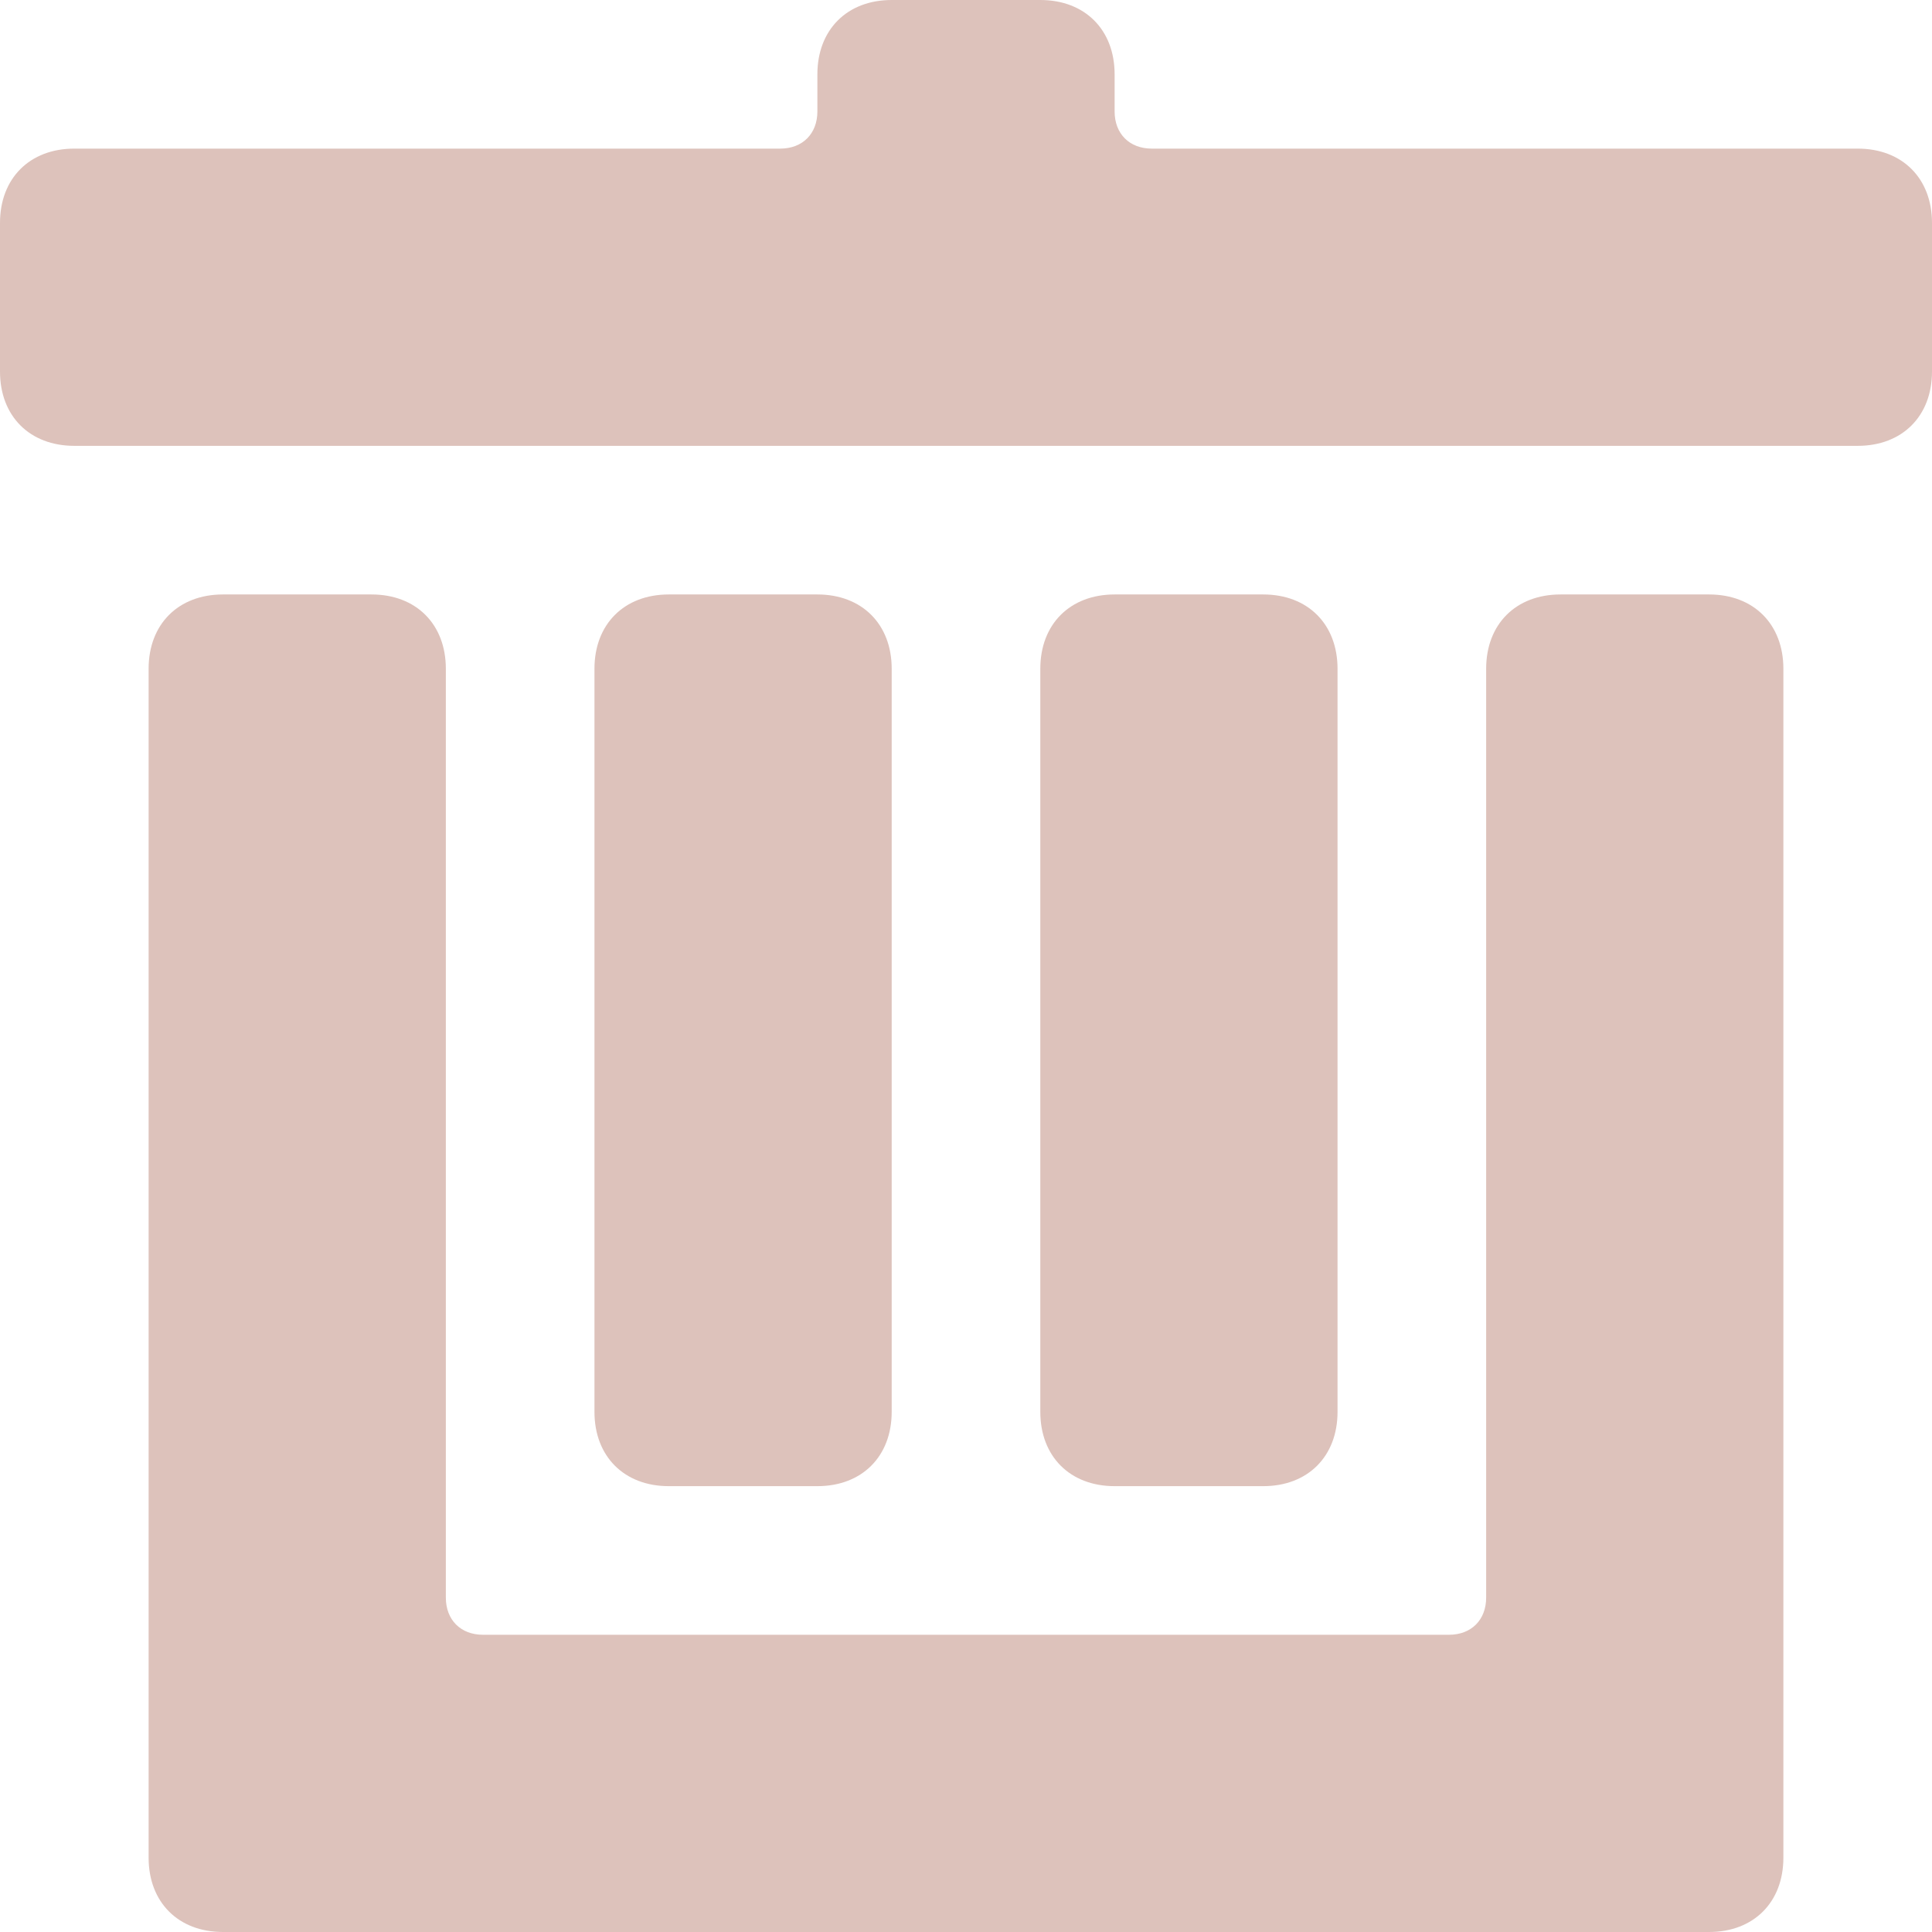
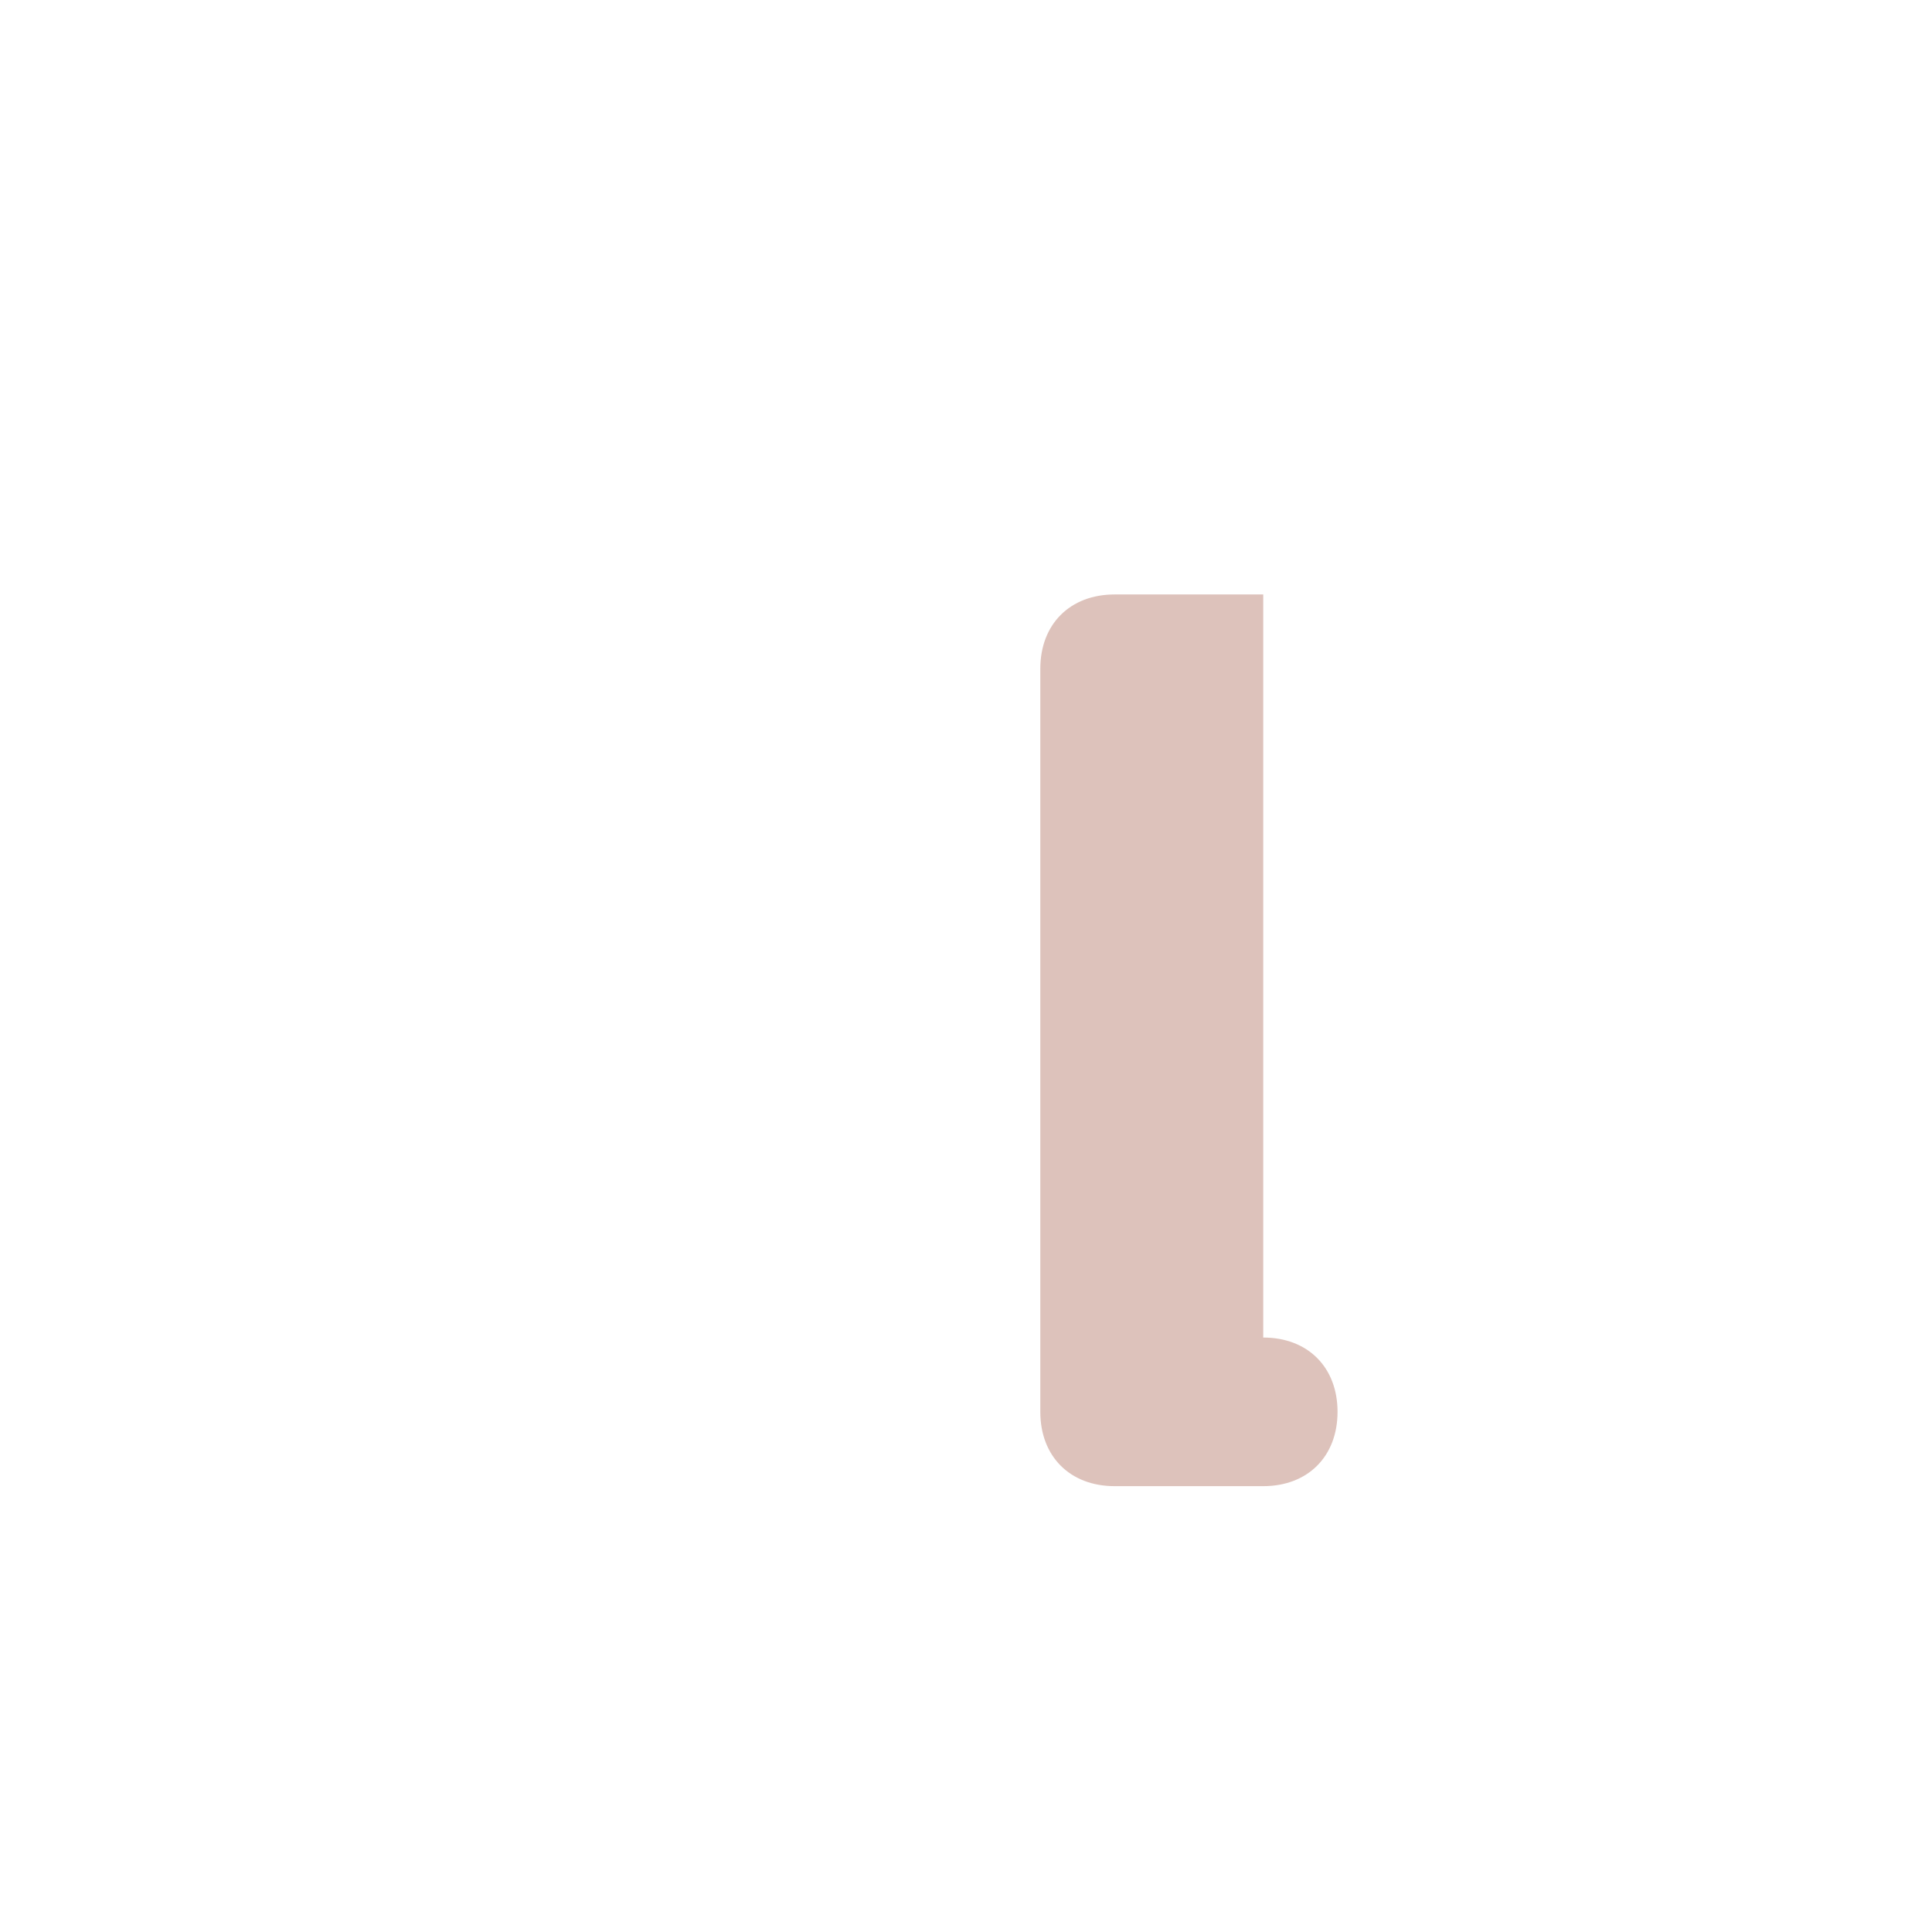
<svg xmlns="http://www.w3.org/2000/svg" version="1.1" id="Layer_1" viewBox="0 0 26 26" enable-background="new 0 0 26 26">
  <defs>
    <style>#Layer_1{fill:#ddc2bb;}</style>
  </defs>
  <g>
-     <path d="M25,6c0.6,0,1-0.4,1-1V3c0-0.6-0.4-1-1-1h-9.5C15.2,2,15,1.8,15,1.5V1c0-0.6-0.4-1-1-1h-2c-0.6,0-1,0.4-1,1v0.5   C11,1.8,10.8,2,10.5,2H1C0.4,2,0,2.4,0,3v2c0,0.6,0.4,1,1,1H25z M2,9v16c0,0.6,0.4,1,1,1h20c0.6,0,1-0.4,1-1V9c0-0.6-0.4-1-1-1h-2   c-0.6,0-1,0.4-1,1v12.5c0,0.3-0.2,0.5-0.5,0.5h-13C6.2,22,6,21.8,6,21.5V9c0-0.6-0.4-1-1-1H3C2.4,8,2,8.4,2,9z" />
-     <path d="M11,8H9C8.4,8,8,8.4,8,9v10c0,0.6,0.4,1,1,1h2c0.6,0,1-0.4,1-1V9C12,8.4,11.6,8,11,8z" />
-     <path d="m17,8h-2c-0.6,0-1,0.4-1,1v10c0,0.6 0.4,1 1,1h2c0.6,0 1-0.4 1-1v-10c0-0.6-0.4-1-1-1z" />
+     <path d="m17,8h-2c-0.6,0-1,0.4-1,1v10c0,0.6 0.4,1 1,1h2c0.6,0 1-0.4 1-1c0-0.6-0.4-1-1-1z" />
  </g>
</svg>